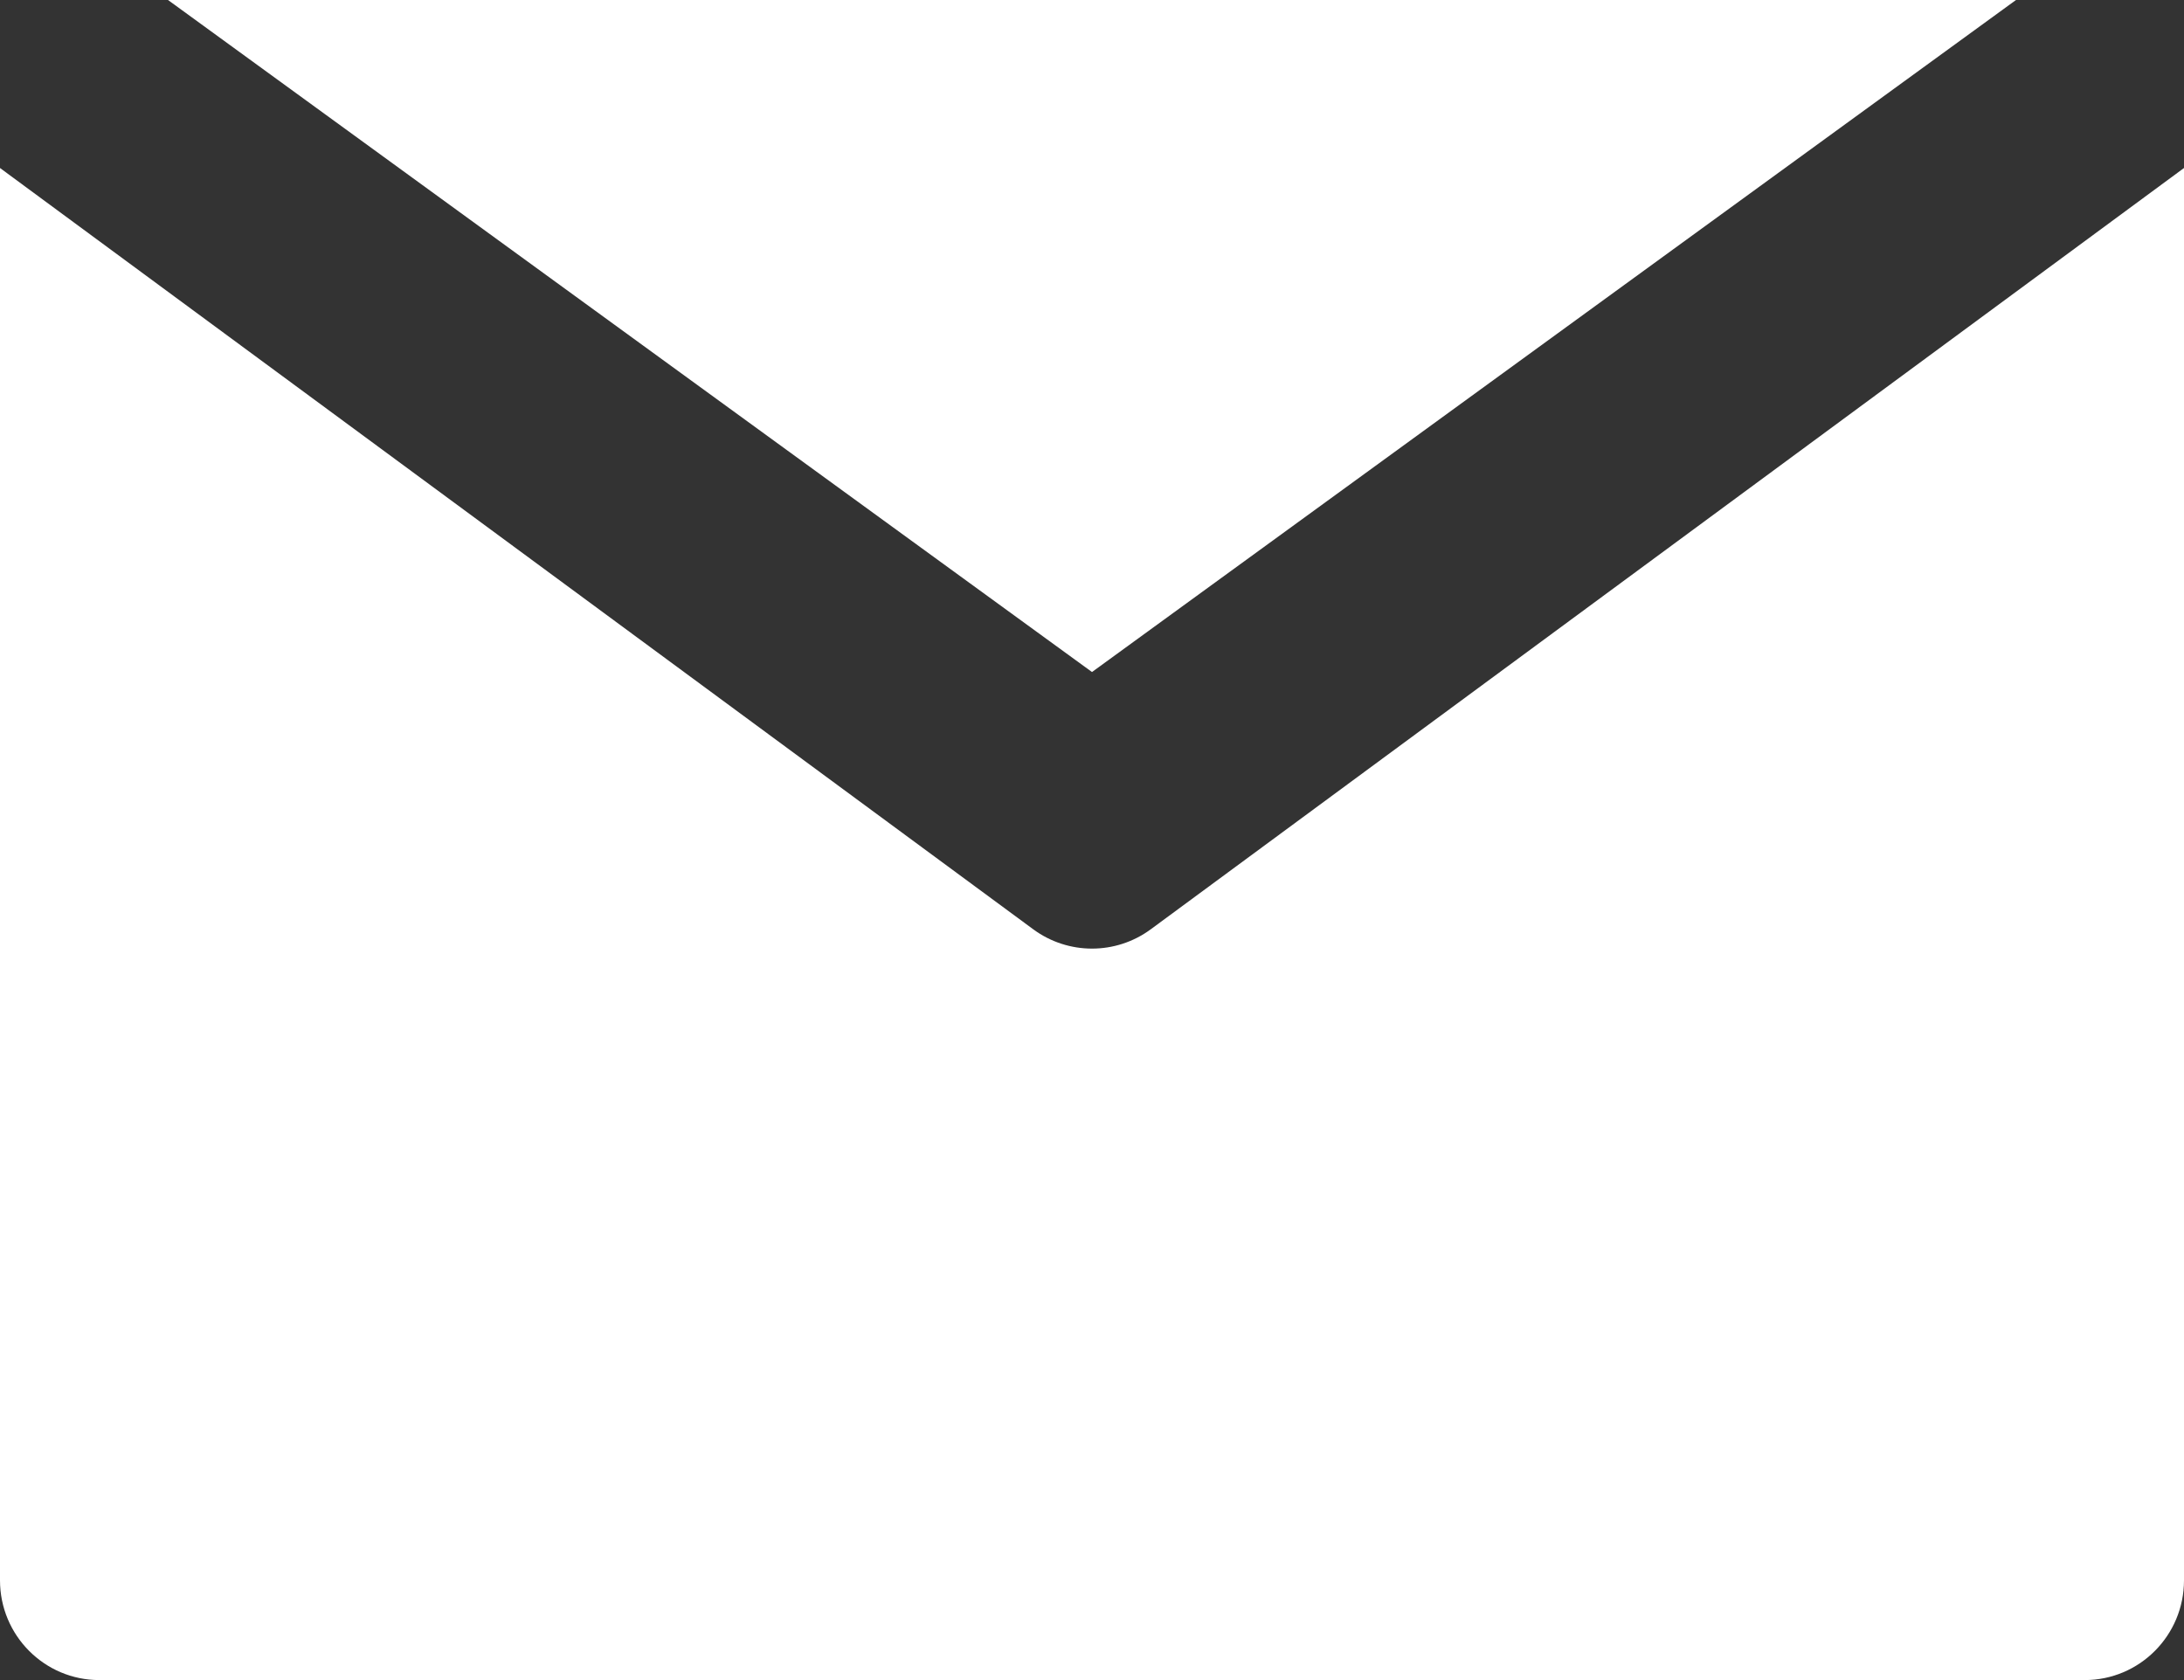
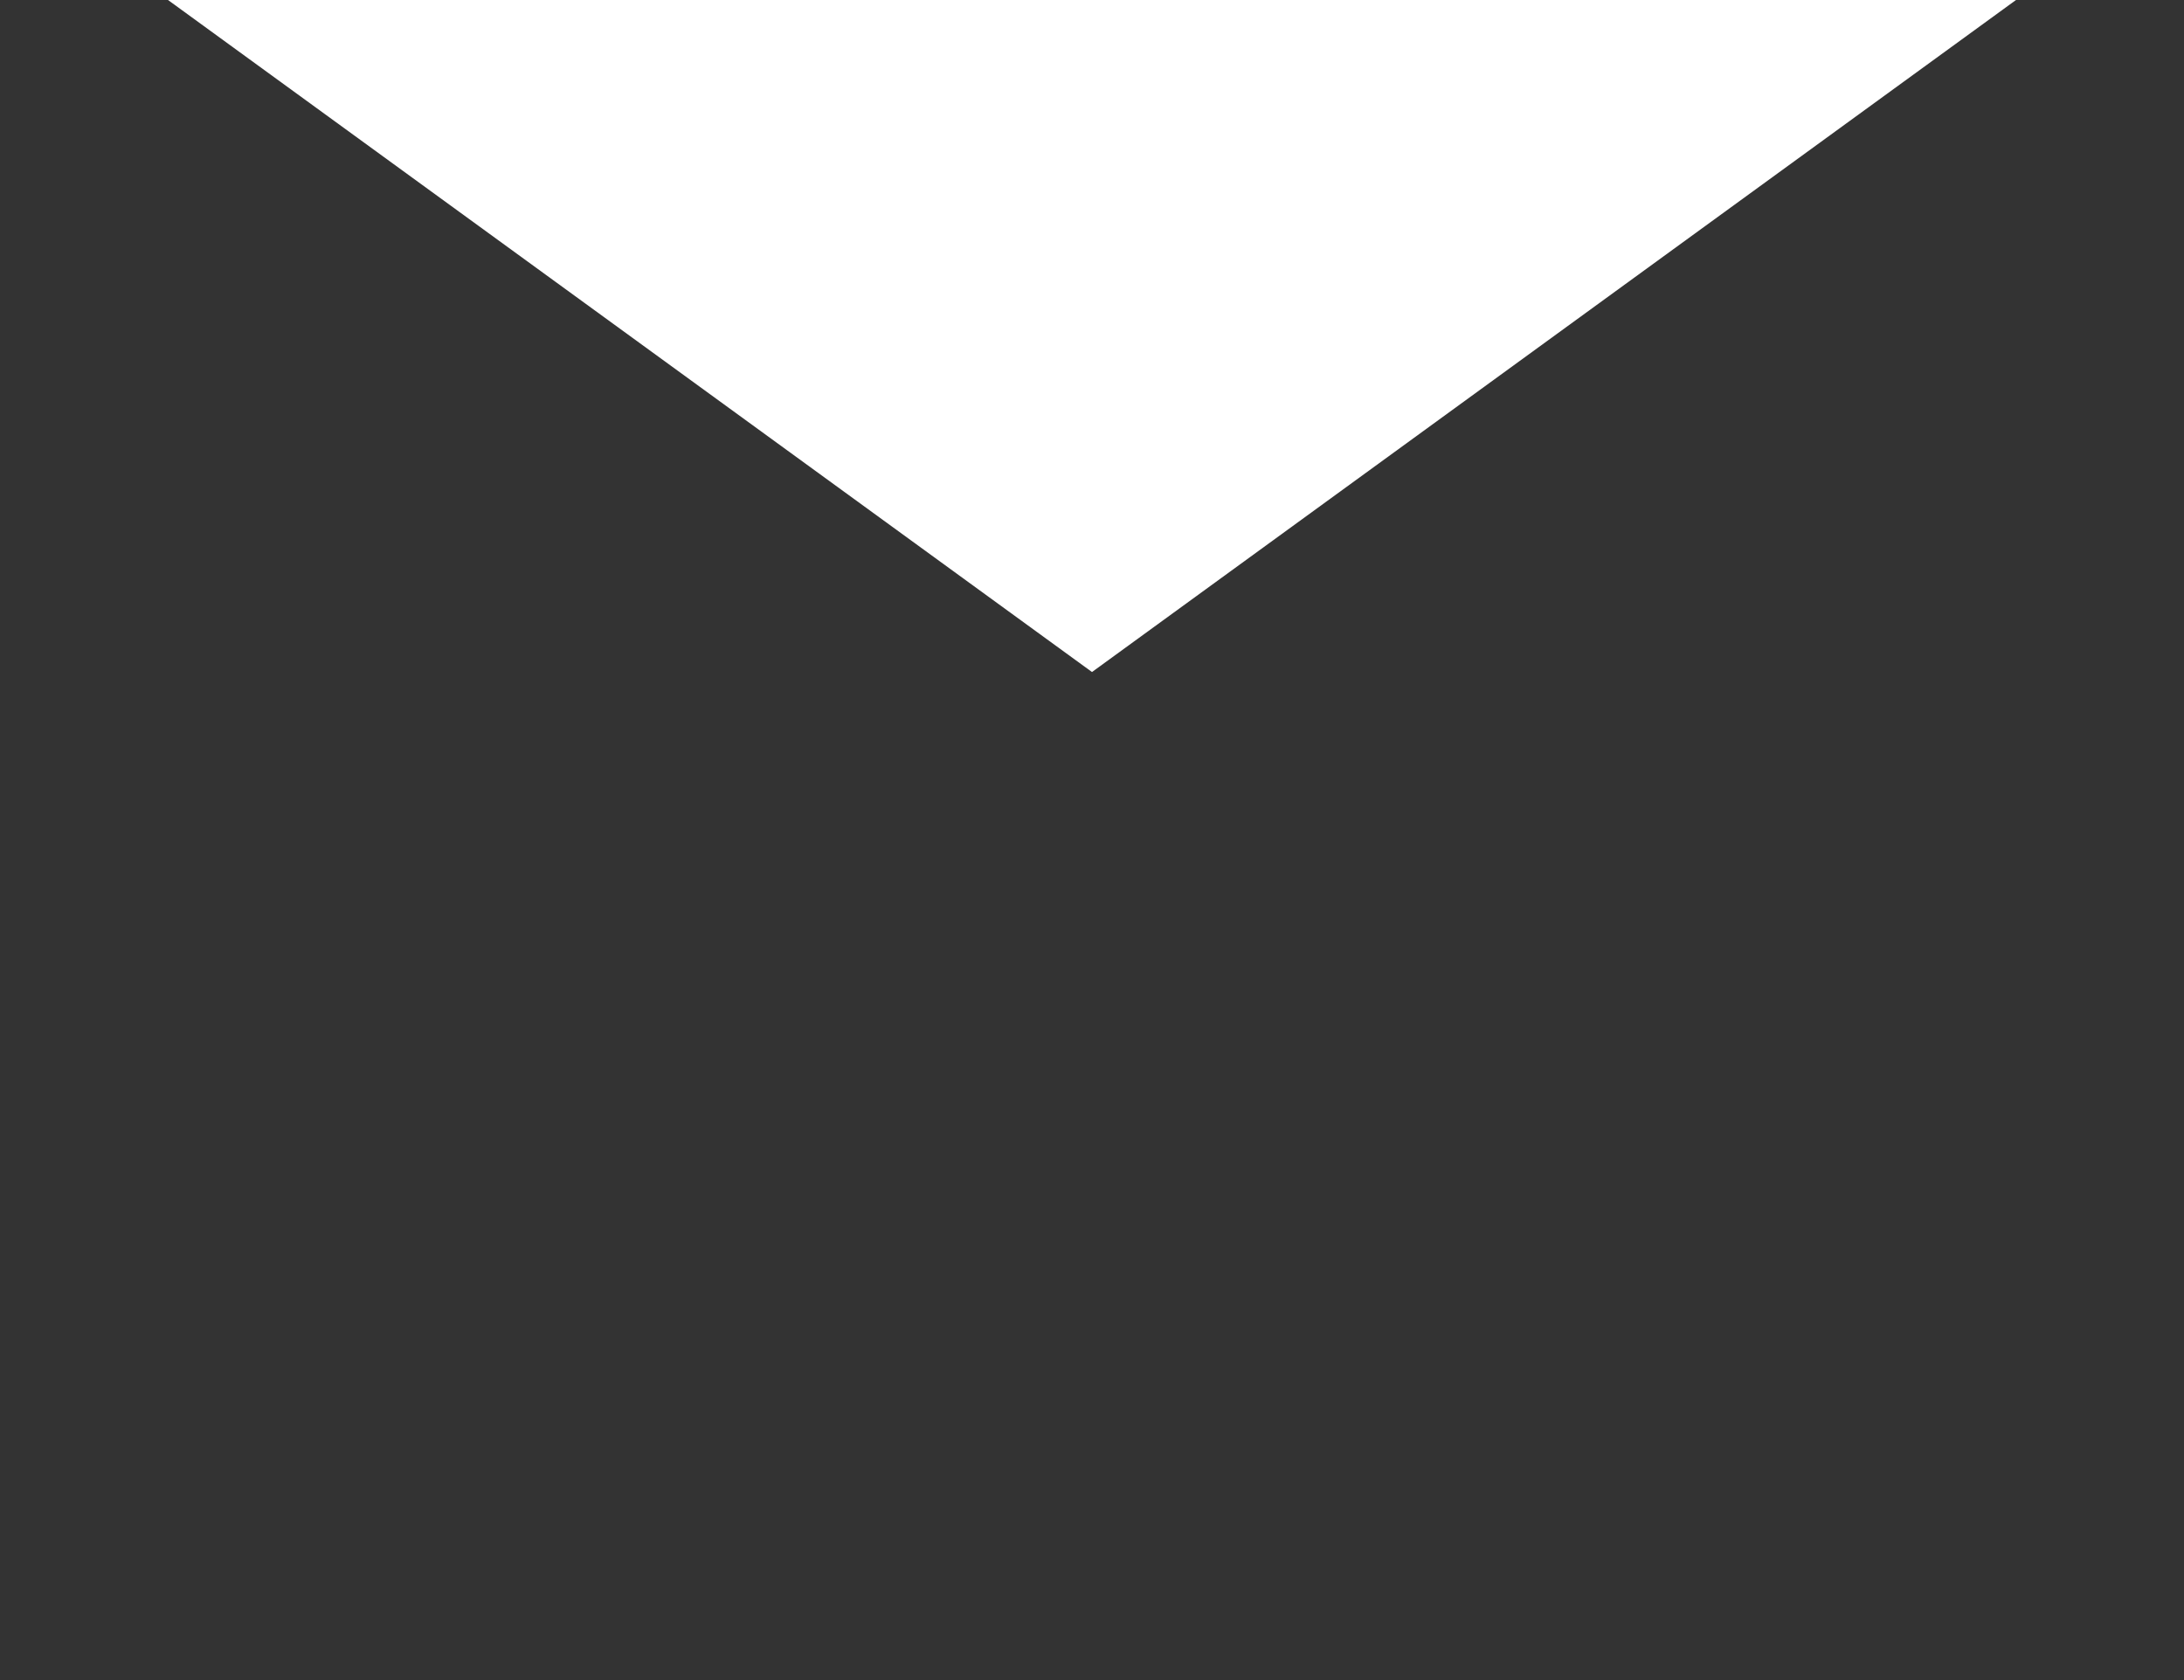
<svg xmlns="http://www.w3.org/2000/svg" width="52" height="40" viewBox="0 0 52 40" fill="none">
  <rect x="0" y="0" width="52" height="40" fill="#333333" stroke="none" />
-   <path d="M27.398 22.126C26.982 22.432 26.491 22.585 26 22.585C25.509 22.585 25.018 22.432 24.602 22.126L4.727 7.483L0 4L0 37.625C0 38.937 1.058 40 2.364 40L49.636 40C50.942 40 52 38.937 52 37.625V4L47.273 7.483L27.398 22.126Z" fill="white" />
  <path d="M26 16L48 0L4 0L26 16Z" fill="white" />
</svg>